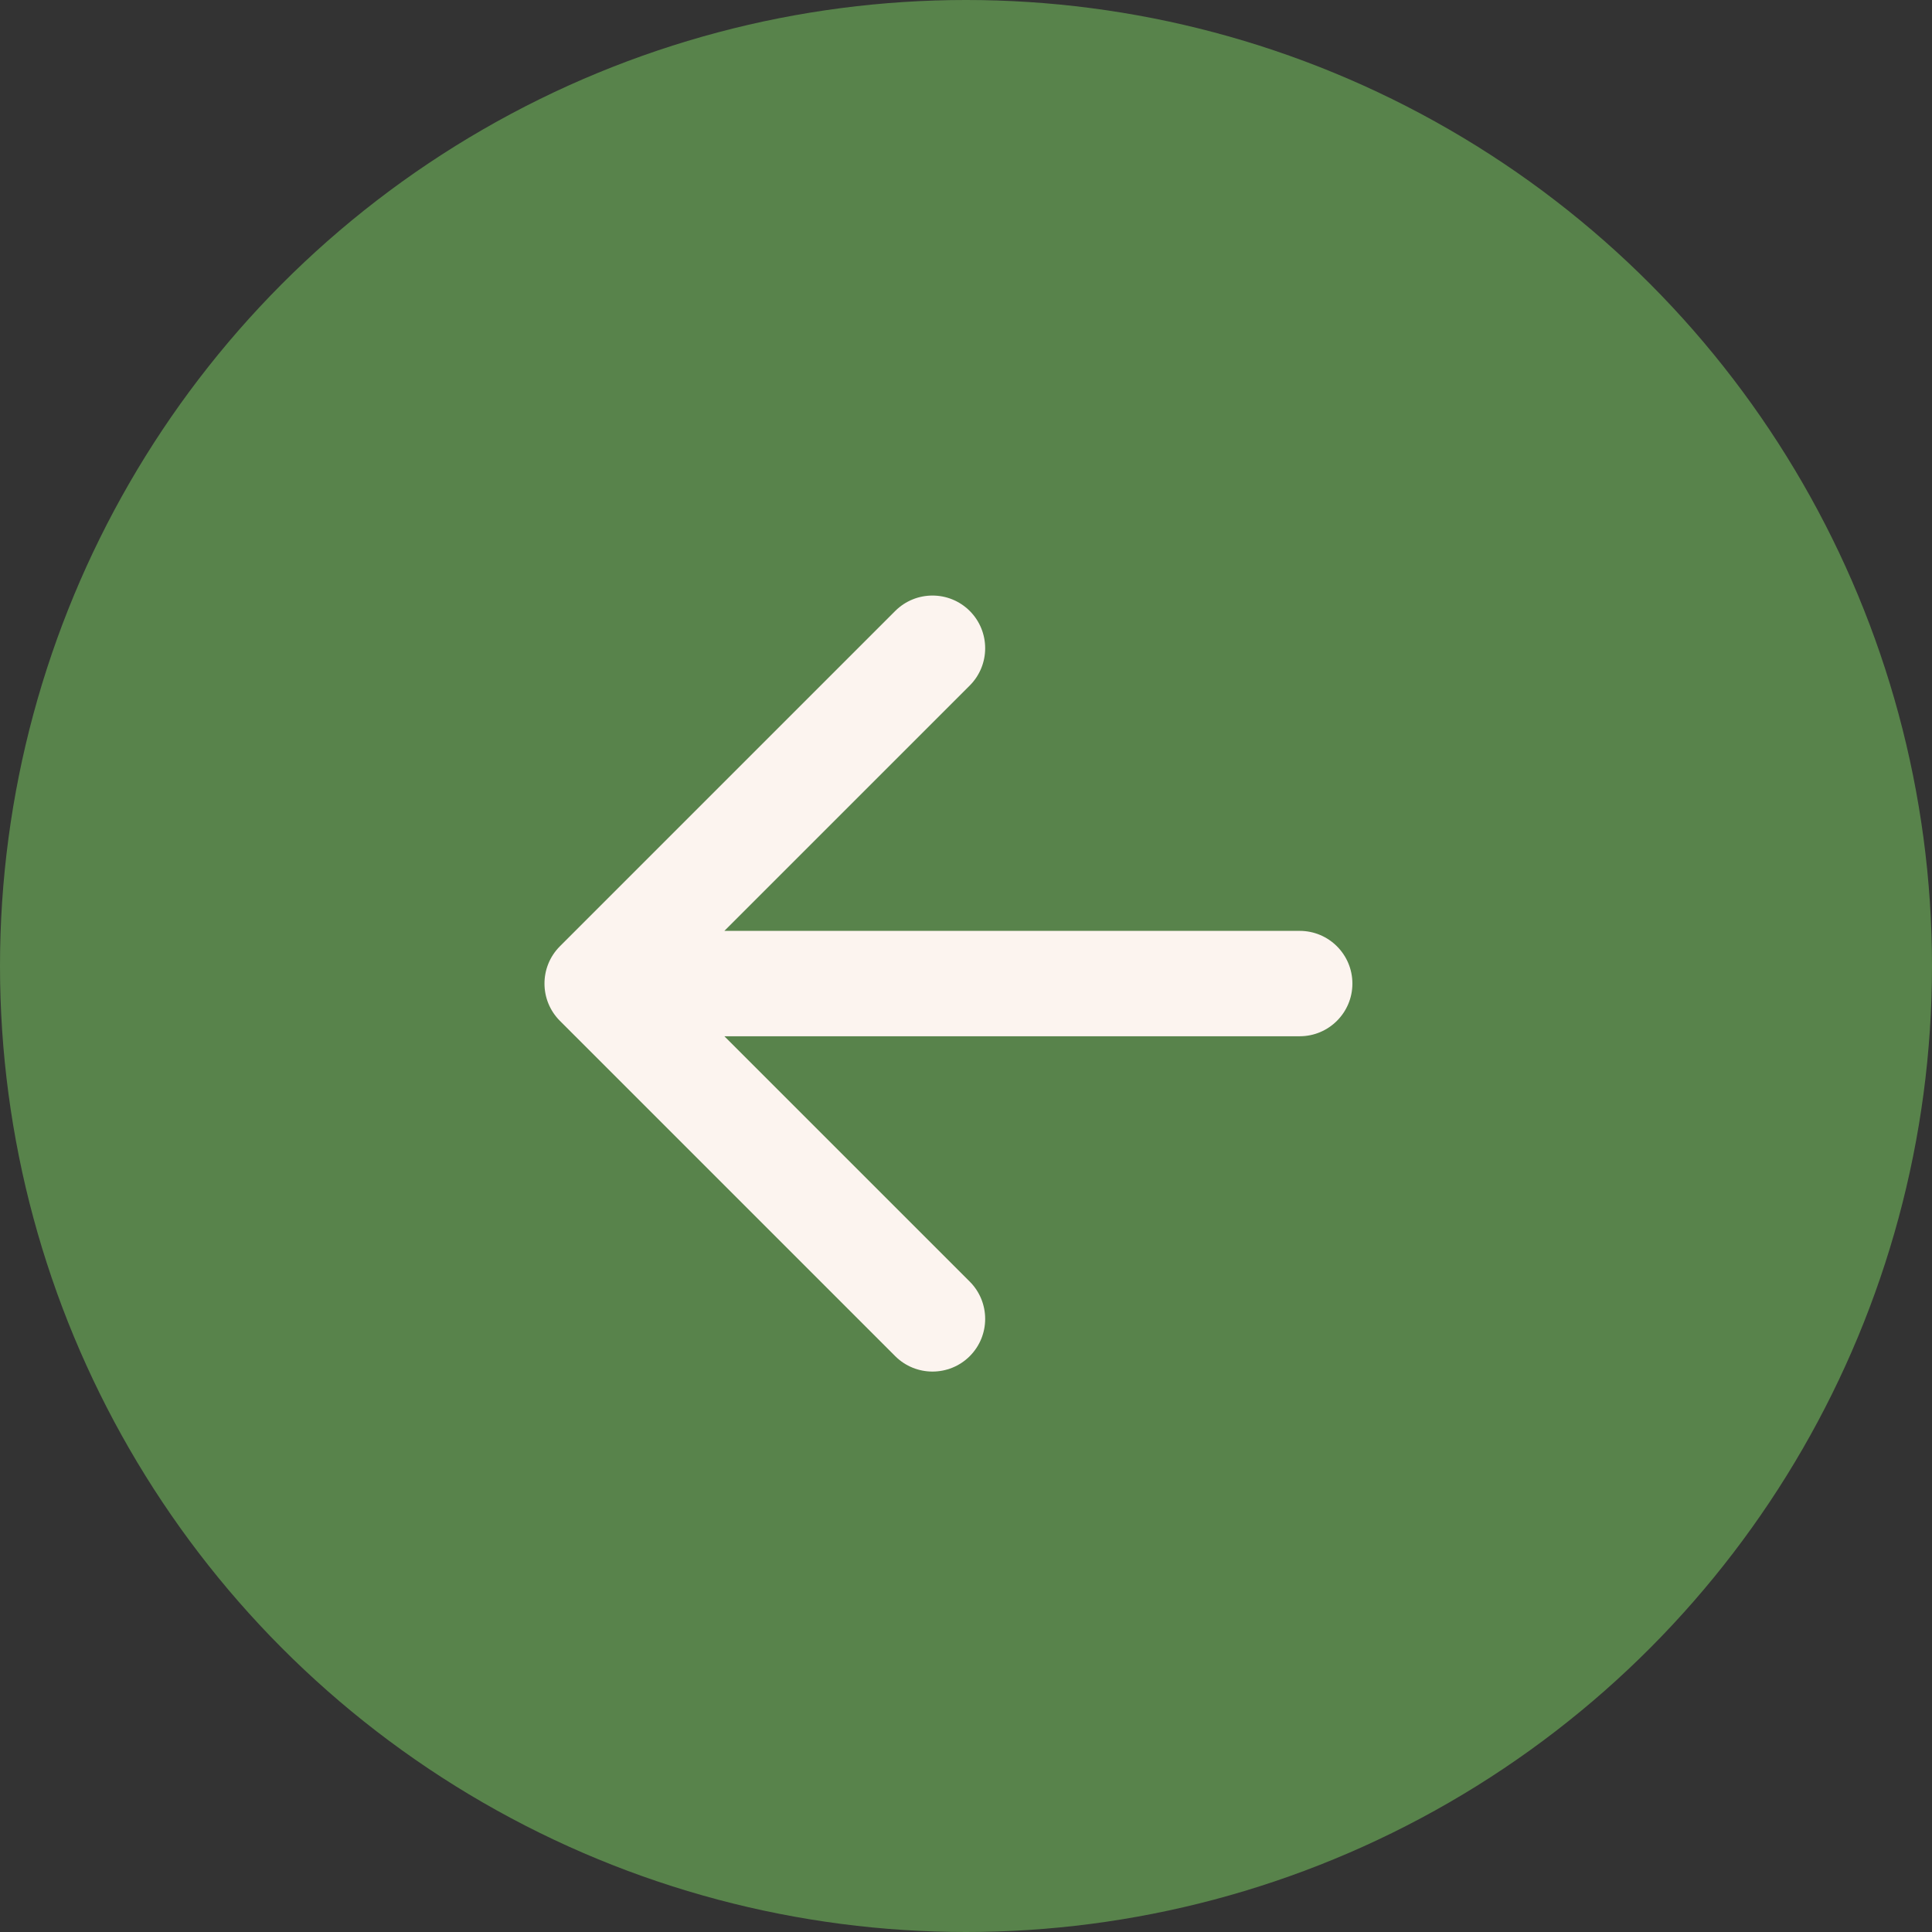
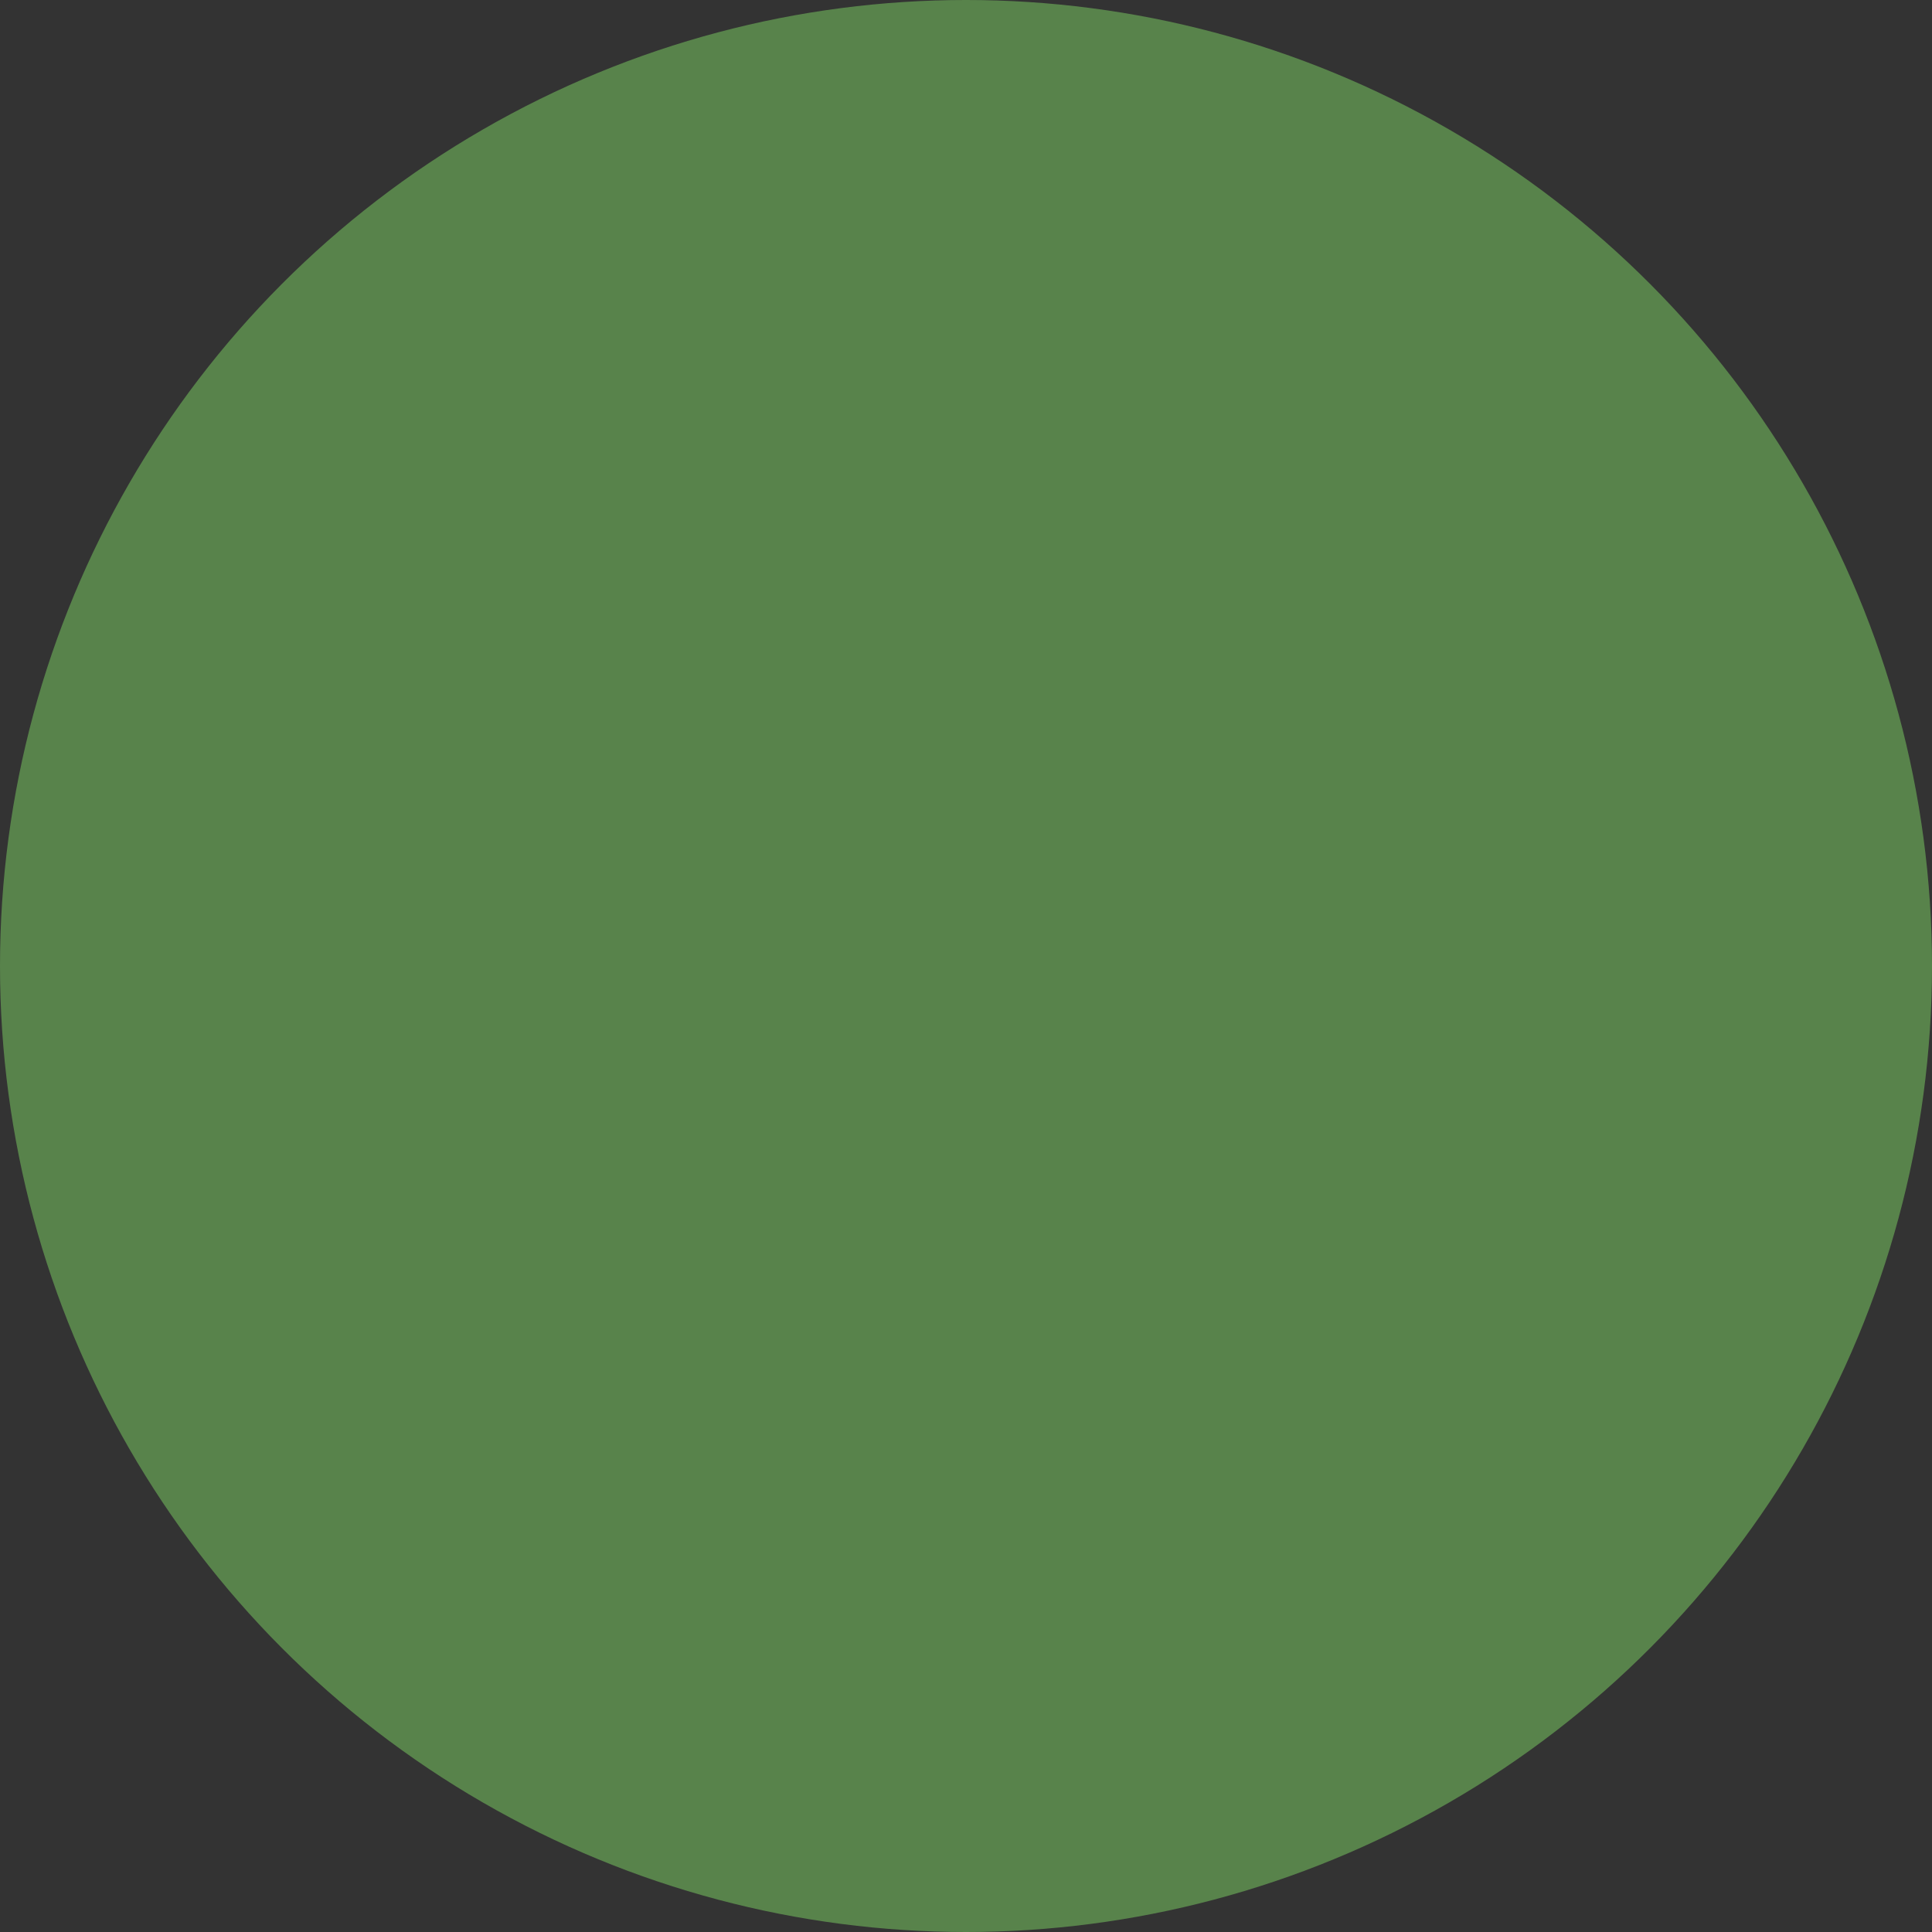
<svg xmlns="http://www.w3.org/2000/svg" width="55" height="55" viewBox="0 0 55 55" fill="none">
  <rect x="0" y="0" width="55" height="55" fill="#333333" stroke="none" />
  <circle cx="27.5" cy="27.5" r="27.5" fill="#58834B" />
-   <path d="M37 26.5C37.828 26.5 38.5 27.172 38.5 28C38.5 28.828 37.828 29.5 37 29.5V26.5ZM15.939 29.061C15.354 28.475 15.354 27.525 15.939 26.939L25.485 17.393C26.071 16.808 27.021 16.808 27.607 17.393C28.192 17.979 28.192 18.929 27.607 19.515L19.121 28L27.607 36.485C28.192 37.071 28.192 38.021 27.607 38.607C27.021 39.192 26.071 39.192 25.485 38.607L15.939 29.061ZM37 29.5H17V26.5H37V29.5Z" fill="#FCF4EF" />
</svg>